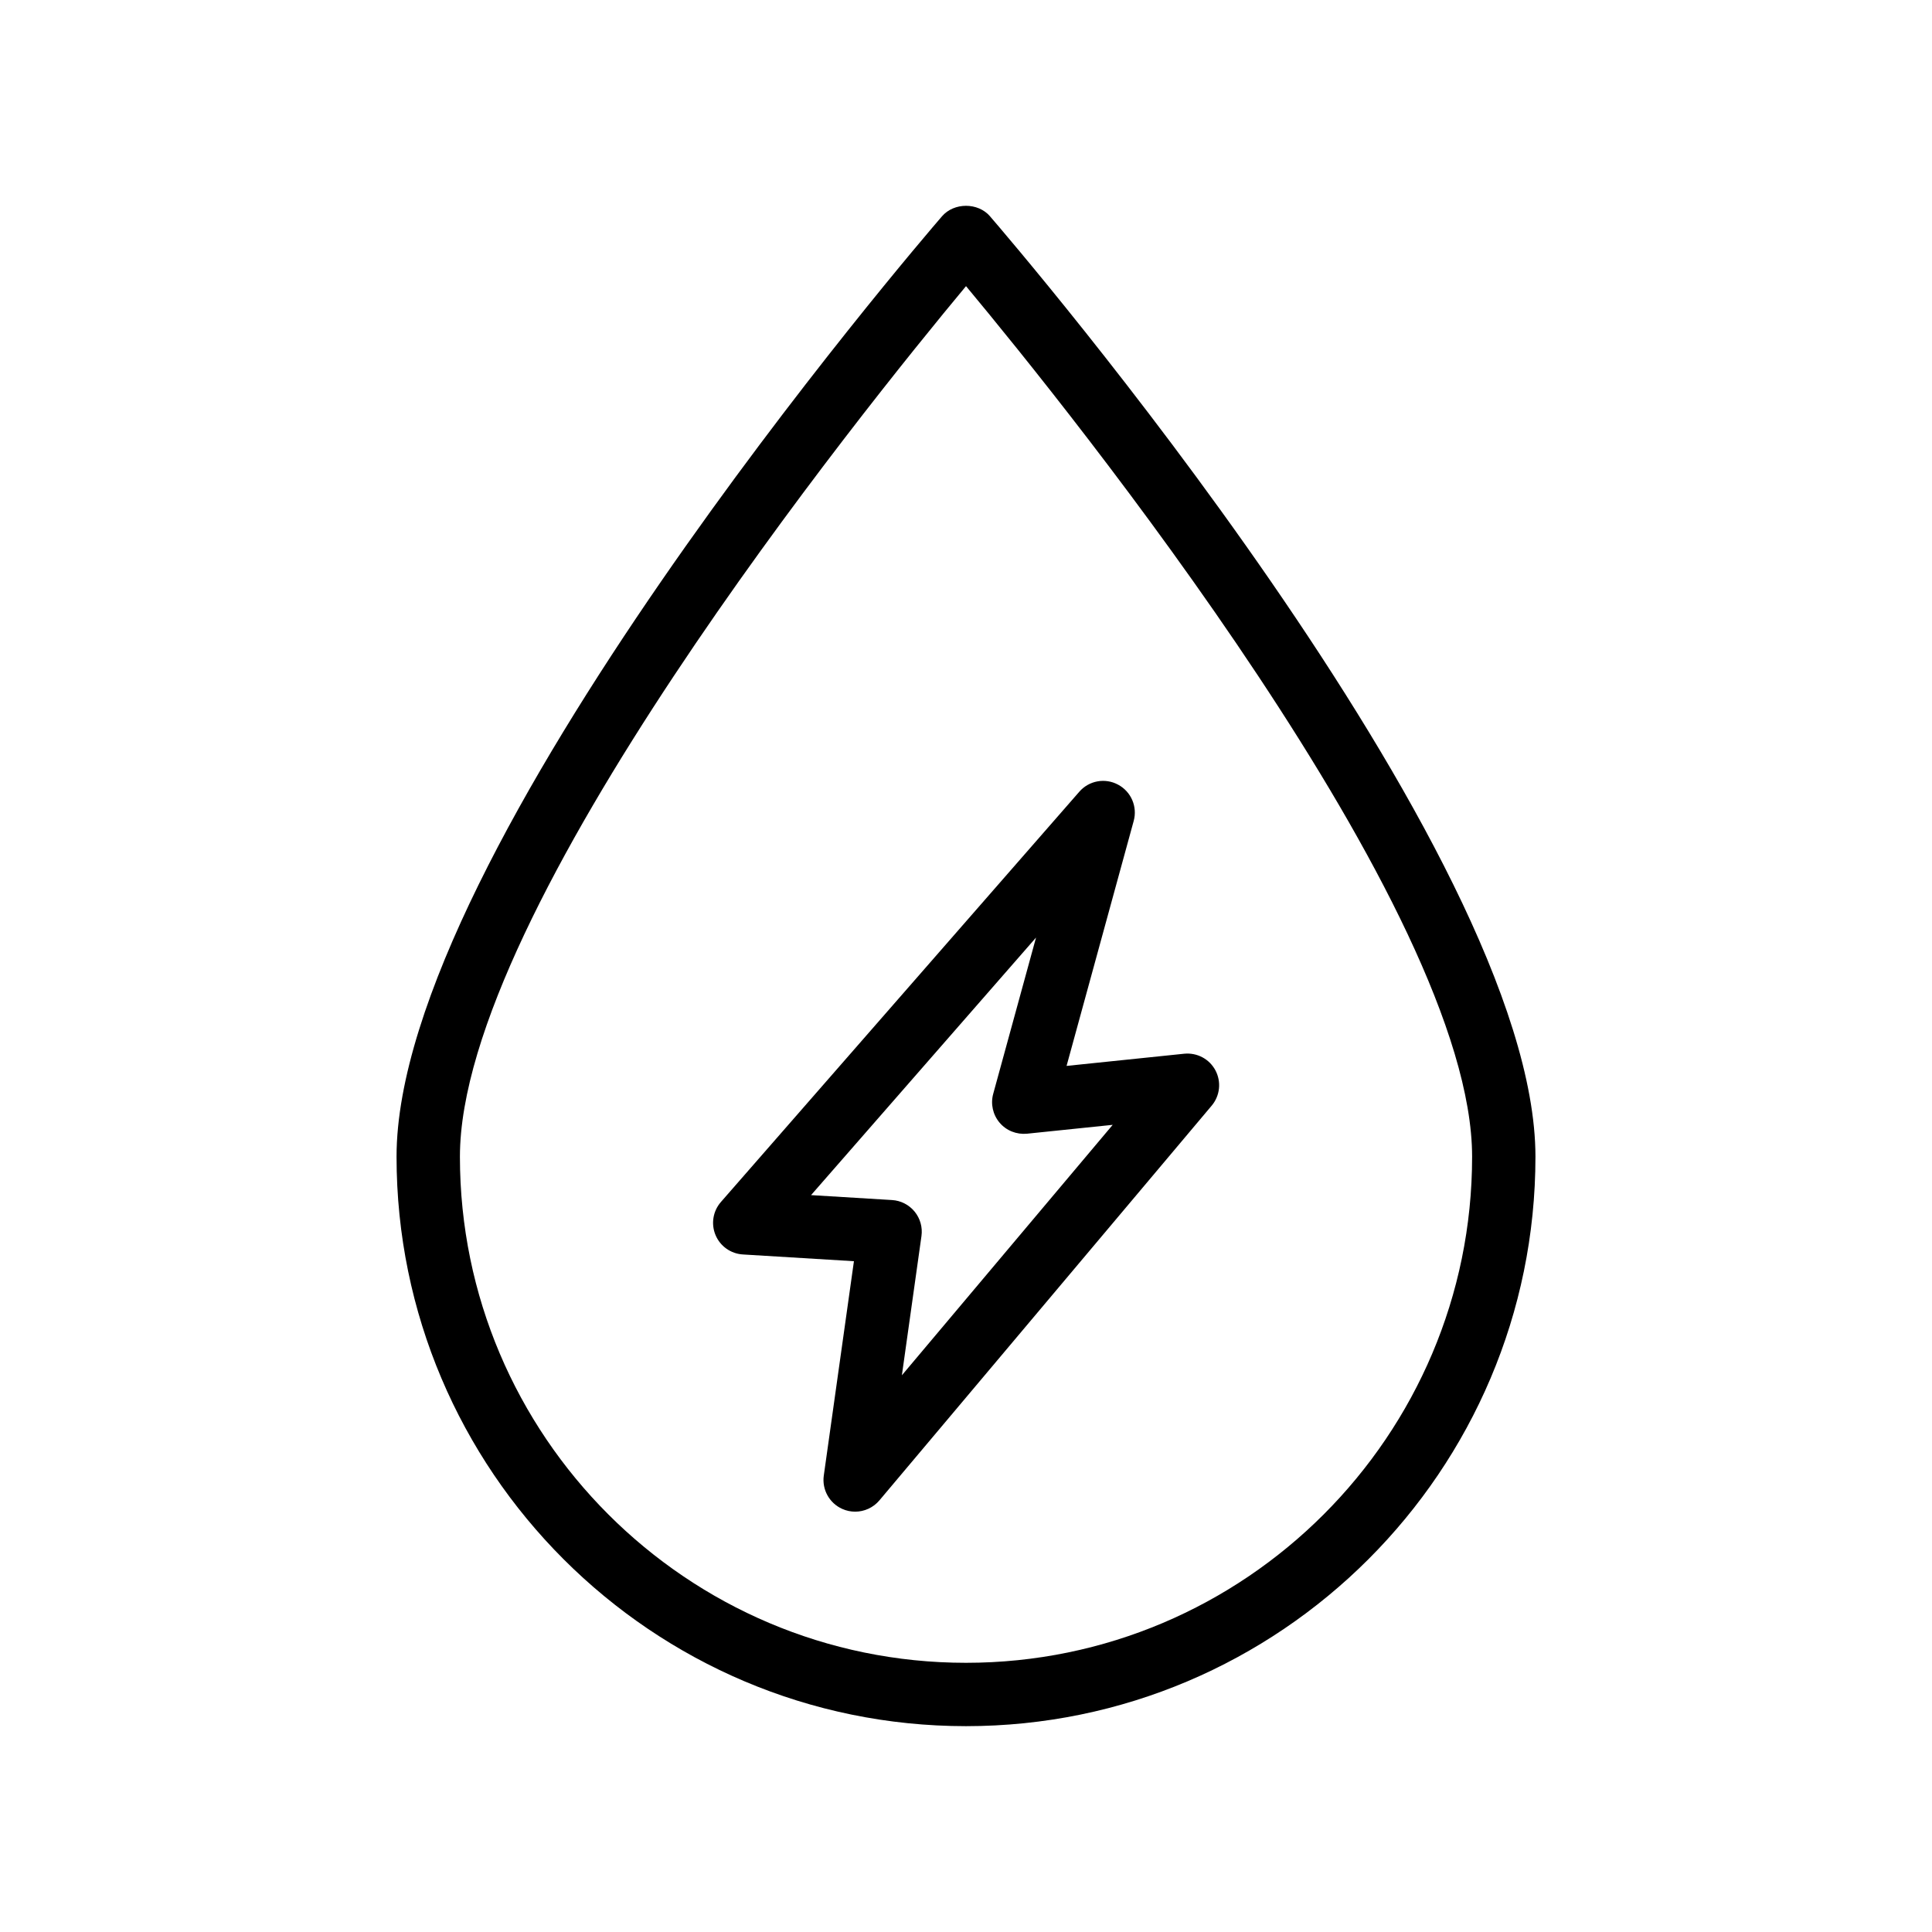
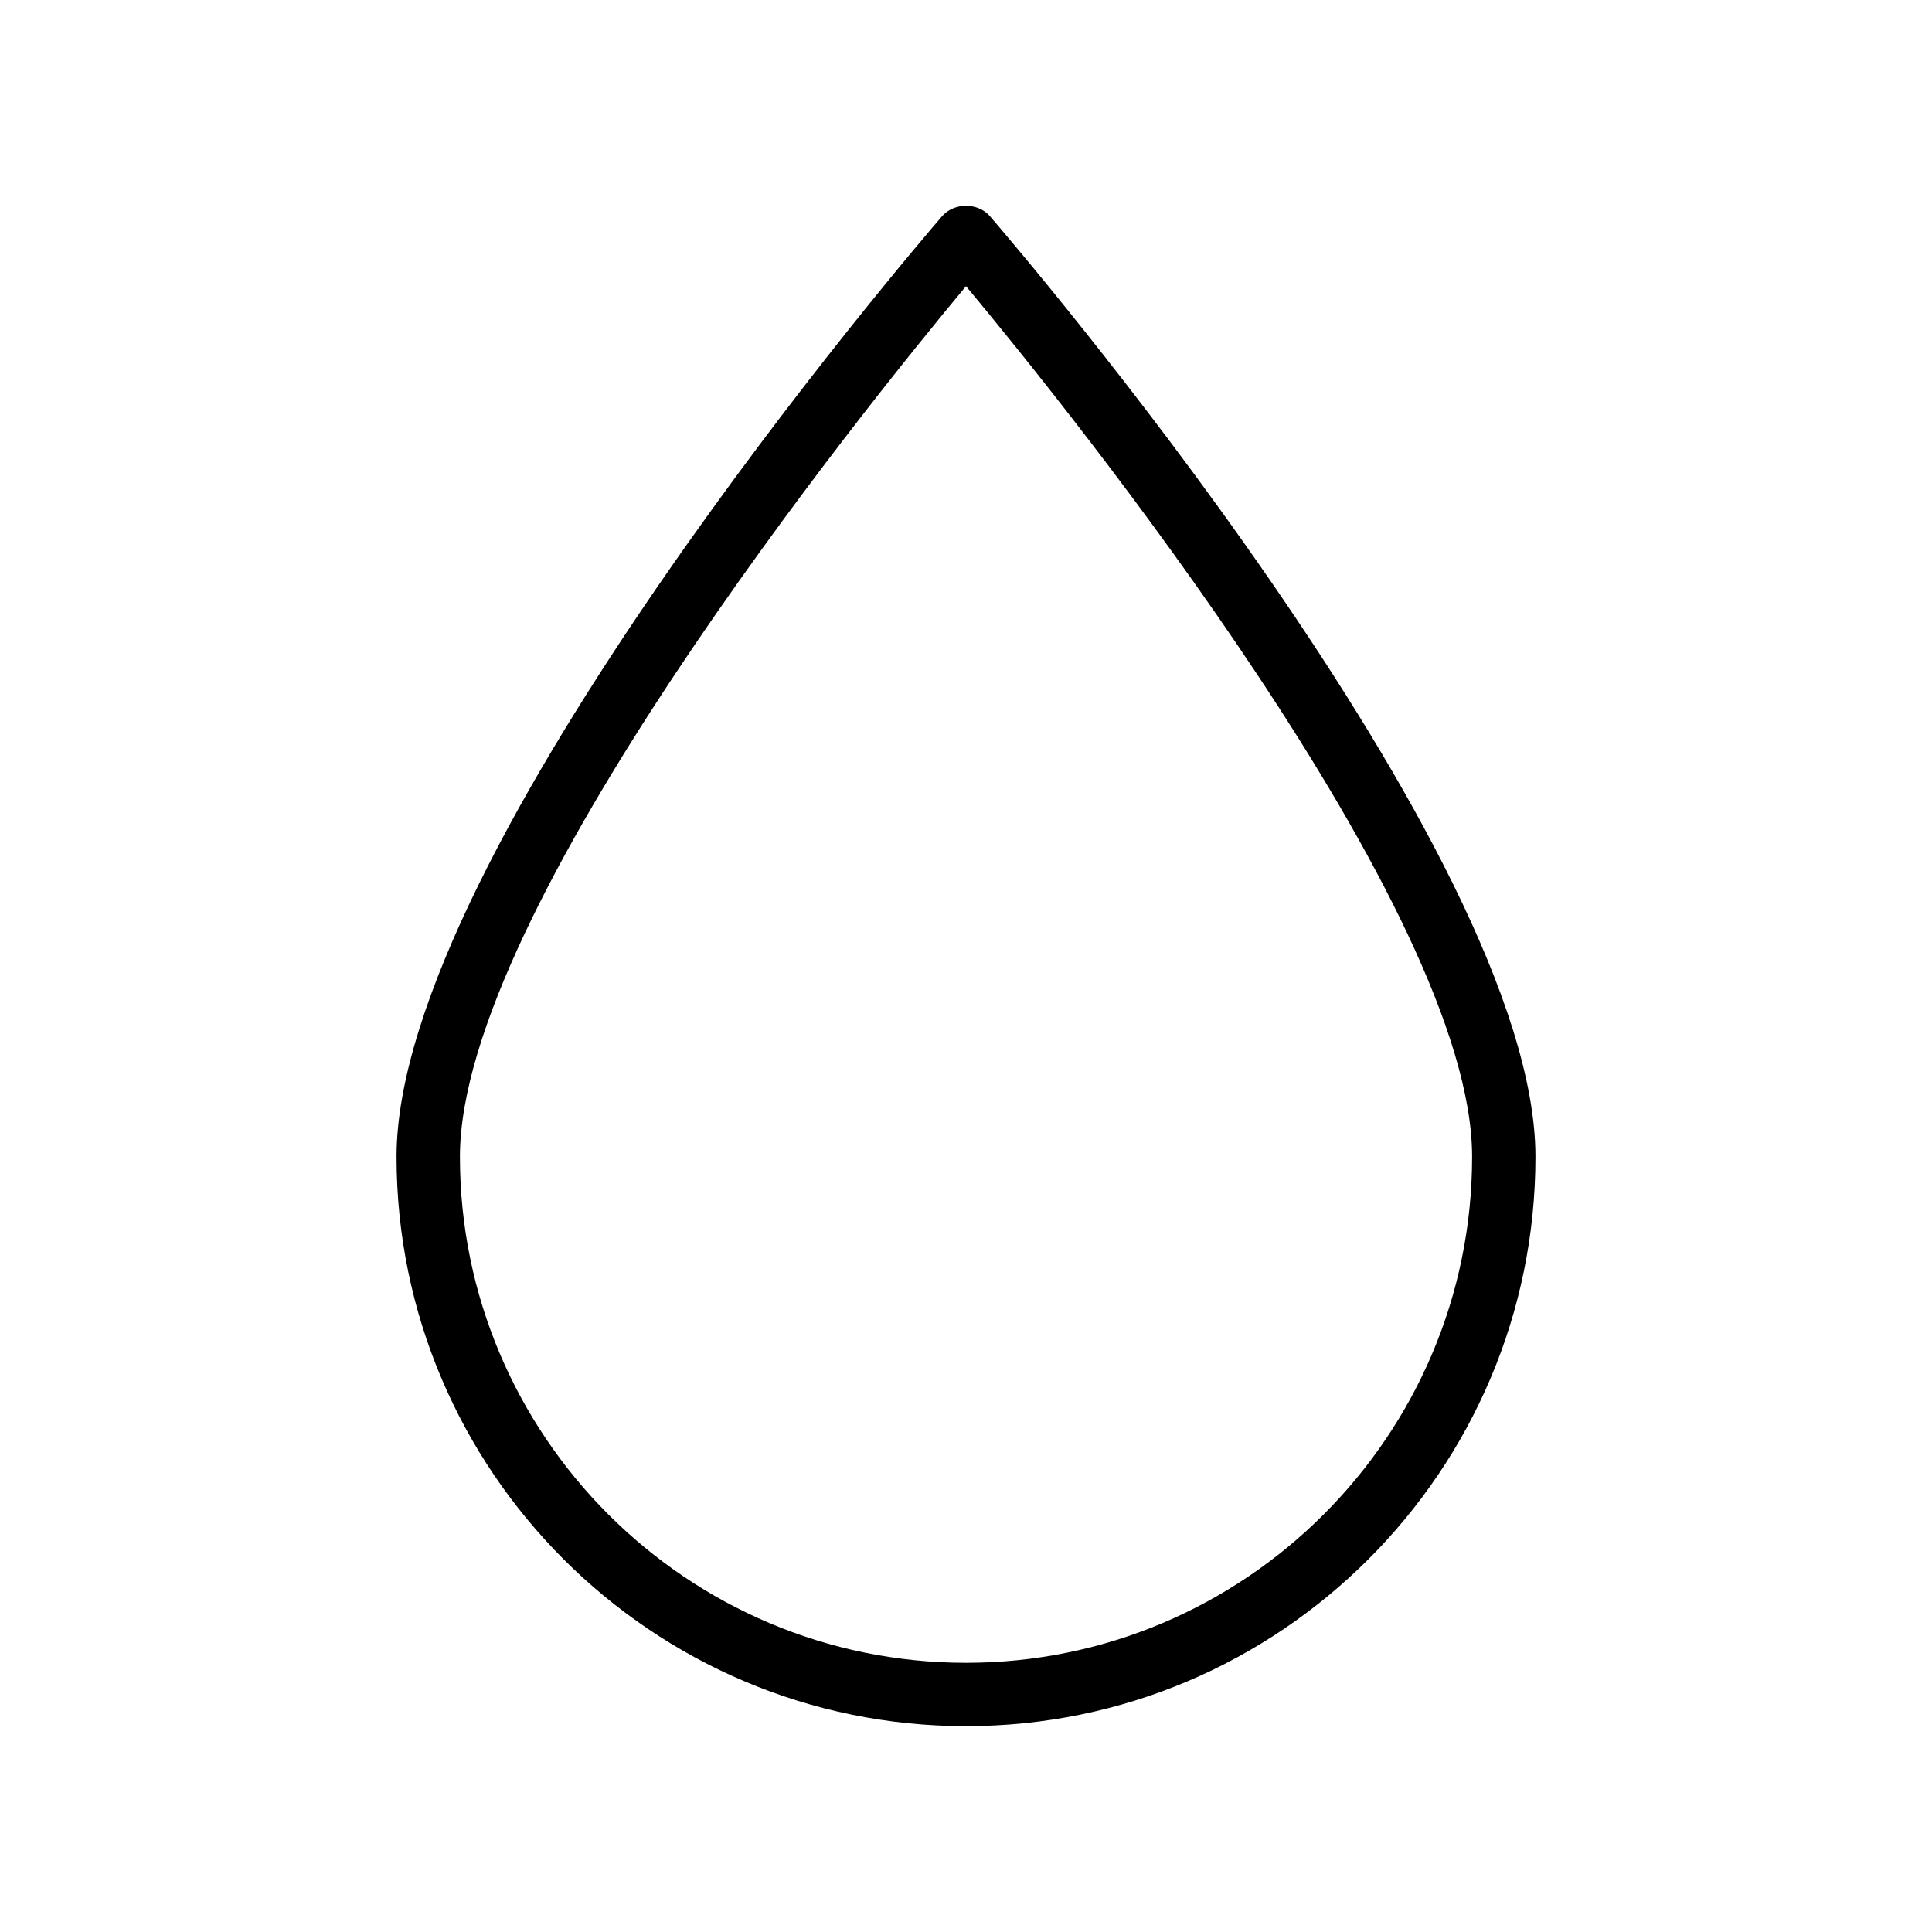
<svg xmlns="http://www.w3.org/2000/svg" fill="#000000" width="800px" height="800px" version="1.1" viewBox="144 144 512 512">
  <g>
    <path d="m406.36 201.31c-3.191-3.691-9.52-3.691-12.711 0-5.902 6.836-144.56 168.32-144.56 249.22 0 83.219 67.699 150.92 150.91 150.92s150.91-67.699 150.91-150.92c-0.004-80.902-138.66-242.39-144.56-249.22zm-6.356 383.35c-73.953 0-134.12-60.168-134.12-134.12 0-65.426 106.7-197.77 134.12-230.71 27.426 32.934 134.12 165.29 134.12 230.71-0.004 73.957-60.172 134.12-134.12 134.12z" />
-     <path d="m457.82 423.25-31.168 3.227 17.789-64.914c1.039-3.777-0.676-7.766-4.125-9.613-3.453-1.871-7.723-1.086-10.293 1.871l-94.977 108.72c-2.106 2.41-2.66 5.809-1.422 8.762 1.234 2.957 4.043 4.949 7.238 5.141l29.438 1.789-7.988 56.805c-0.52 3.715 1.477 7.312 4.891 8.84 1.102 0.492 2.266 0.73 3.418 0.73 2.422 0 4.793-1.051 6.43-2.992l88.059-104.61c2.203-2.621 2.598-6.312 0.996-9.34-1.605-3.019-4.84-4.75-8.285-4.418zm-74.812 85.215 5.188-36.895c0.328-2.32-0.332-4.668-1.812-6.481-1.484-1.812-3.656-2.926-5.996-3.066l-21.453-1.305 59.625-68.254-11.348 41.41c-0.734 2.672-0.098 5.535 1.691 7.648 1.793 2.113 4.488 3.18 7.269 2.922l22.703-2.348z" />
  </g>
</svg>